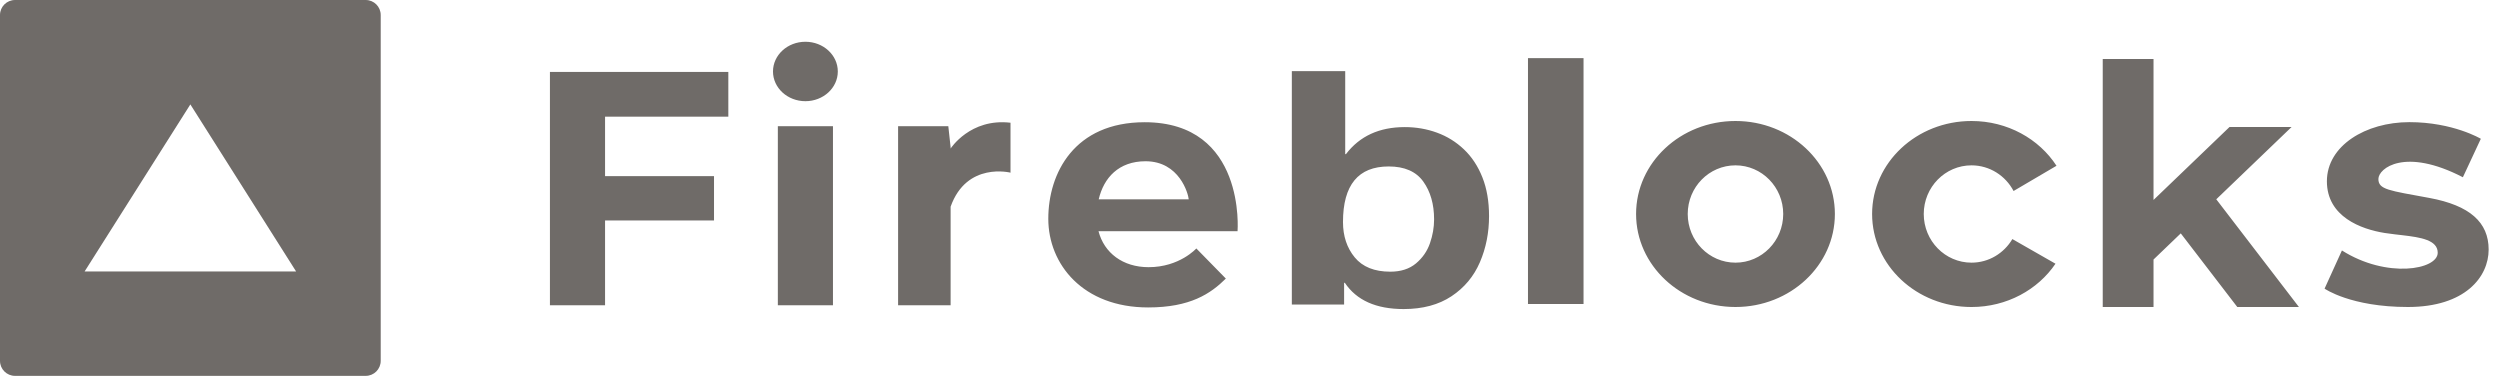
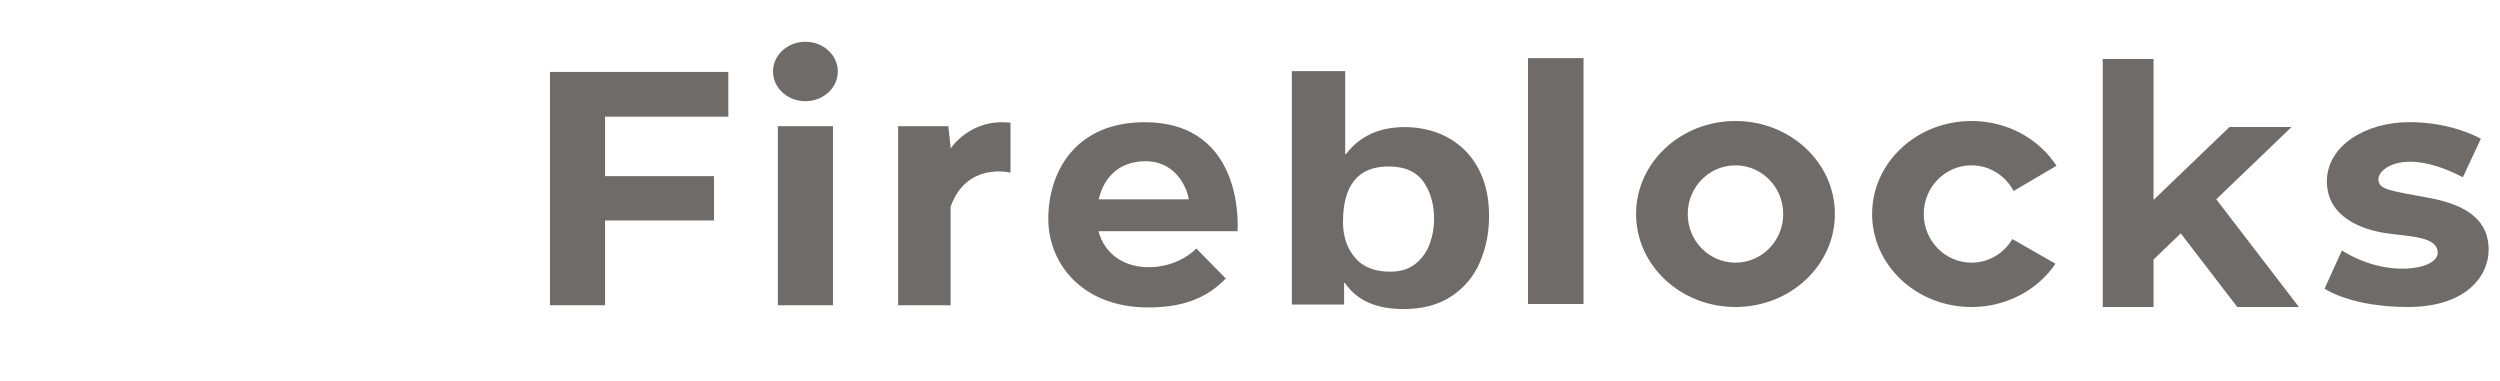
<svg xmlns="http://www.w3.org/2000/svg" width="210" height="32" viewBox="0 0 210 32" fill="none">
  <path d="M112.998 5.977V12.946H113.061C114.214 11.433 115.86 10.676 117.999 10.676C118.953 10.676 119.856 10.832 120.706 11.143C121.557 11.453 122.313 11.922 122.973 12.549C123.632 13.176 124.149 13.959 124.521 14.899C124.895 15.838 125.08 16.924 125.08 18.155C125.08 19.542 124.826 20.831 124.314 22.021C123.803 23.213 123.007 24.166 121.927 24.884C120.847 25.601 119.507 25.961 117.906 25.961C115.594 25.961 113.948 25.225 112.966 23.754H112.905V25.58H108.514V5.977H112.998ZM96.153 10.267C104.684 10.267 103.954 19.423 103.954 19.423H92.275C92.748 21.245 94.318 22.443 96.481 22.443C99.087 22.443 100.491 20.87 100.491 20.87L102.971 23.401C101.694 24.668 99.98 25.825 96.443 25.825C90.974 25.825 88.057 22.208 88.057 18.374C88.057 14.54 90.245 10.267 96.153 10.267ZM202.386 10.26C206.057 10.26 208.39 11.658 208.39 11.658L206.882 14.889C201.997 12.358 199.785 14.142 199.785 15.034C199.785 15.926 200.66 15.999 204.063 16.626C207.466 17.253 209.046 18.675 209.046 20.965C209.046 23.256 207.077 25.788 202.265 25.788C197.451 25.788 195.264 24.245 195.264 24.245L196.722 21.038C200.49 23.425 204.768 22.653 204.768 21.231C204.768 20.164 203.346 19.938 201.814 19.759L201.155 19.683C200.863 19.649 200.573 19.612 200.295 19.567C198.351 19.253 195.459 18.217 195.459 15.227C195.459 12.237 198.716 10.26 202.386 10.26ZM180.896 4.956V16.795L187.277 10.67H192.491L186.167 16.74L193.11 25.789H187.933L183.185 19.603L180.896 21.8V25.789H176.63V4.956H180.896ZM165.606 10.164C168.632 10.164 171.282 11.669 172.746 13.925L169.14 16.044C168.464 14.761 167.134 13.889 165.606 13.889C163.391 13.889 161.595 15.719 161.595 17.976C161.595 20.233 163.391 22.063 165.606 22.063C167.064 22.063 168.336 21.268 169.039 20.082L172.661 22.152C171.181 24.337 168.576 25.789 165.606 25.789C160.995 25.789 157.257 22.29 157.257 17.976C157.257 13.661 160.995 10.164 165.606 10.164ZM145.781 10.164C150.391 10.164 154.13 13.662 154.13 17.975C154.13 22.29 150.391 25.788 145.781 25.788C141.168 25.788 137.431 22.29 137.431 17.975C137.431 13.662 141.168 10.164 145.781 10.164ZM69.969 10.598V25.644H65.339V10.598H69.969ZM61.18 6.04V9.802H50.825V14.793H59.977V18.519H50.825V25.644H46.194V6.04H61.18ZM79.852 12.478C79.852 12.478 81.493 9.91 84.883 10.309V14.504C84.883 14.504 81.201 13.563 79.852 17.361V25.643H75.44V10.598H79.658L79.852 12.37V12.478ZM133.017 4.883V25.535H128.35V4.883H133.017ZM116.65 13.982C114.091 13.982 112.811 15.538 112.811 18.652C112.811 19.832 113.141 20.822 113.799 21.622C114.459 22.421 115.452 22.821 116.782 22.821C117.668 22.821 118.387 22.59 118.94 22.129C119.492 21.666 119.884 21.102 120.116 20.433C120.348 19.765 120.464 19.098 120.464 18.432C120.464 17.152 120.16 16.092 119.554 15.248C118.947 14.404 117.978 13.982 116.65 13.982ZM145.781 13.889C143.564 13.889 141.769 15.718 141.769 17.975C141.769 20.233 143.564 22.063 145.781 22.063C147.995 22.063 149.79 20.233 149.79 17.975C149.79 15.718 147.995 13.889 145.781 13.889ZM96.225 13.545C93.969 13.545 92.714 14.935 92.291 16.746H99.853C99.816 16.275 99.069 13.545 96.225 13.545ZM67.654 3.508C69.156 3.508 70.376 4.626 70.376 6.004C70.376 7.382 69.156 8.5 67.654 8.5C66.151 8.5 64.931 7.382 64.931 6.004C64.931 4.626 66.151 3.508 67.654 3.508Z" fill="#6F6B68" />
-   <path d="M30.717 0C31.415 0 31.98 0.565 31.98 1.263V30.31C31.98 31.008 31.415 31.573 30.717 31.573H1.263C0.565 31.573 0 31.008 0 30.31V1.263C0 0.565 0.565 0 1.263 0H30.717ZM15.99 8.77L7.107 22.803H24.873L15.99 8.77Z" fill="#6F6B68" />
</svg>